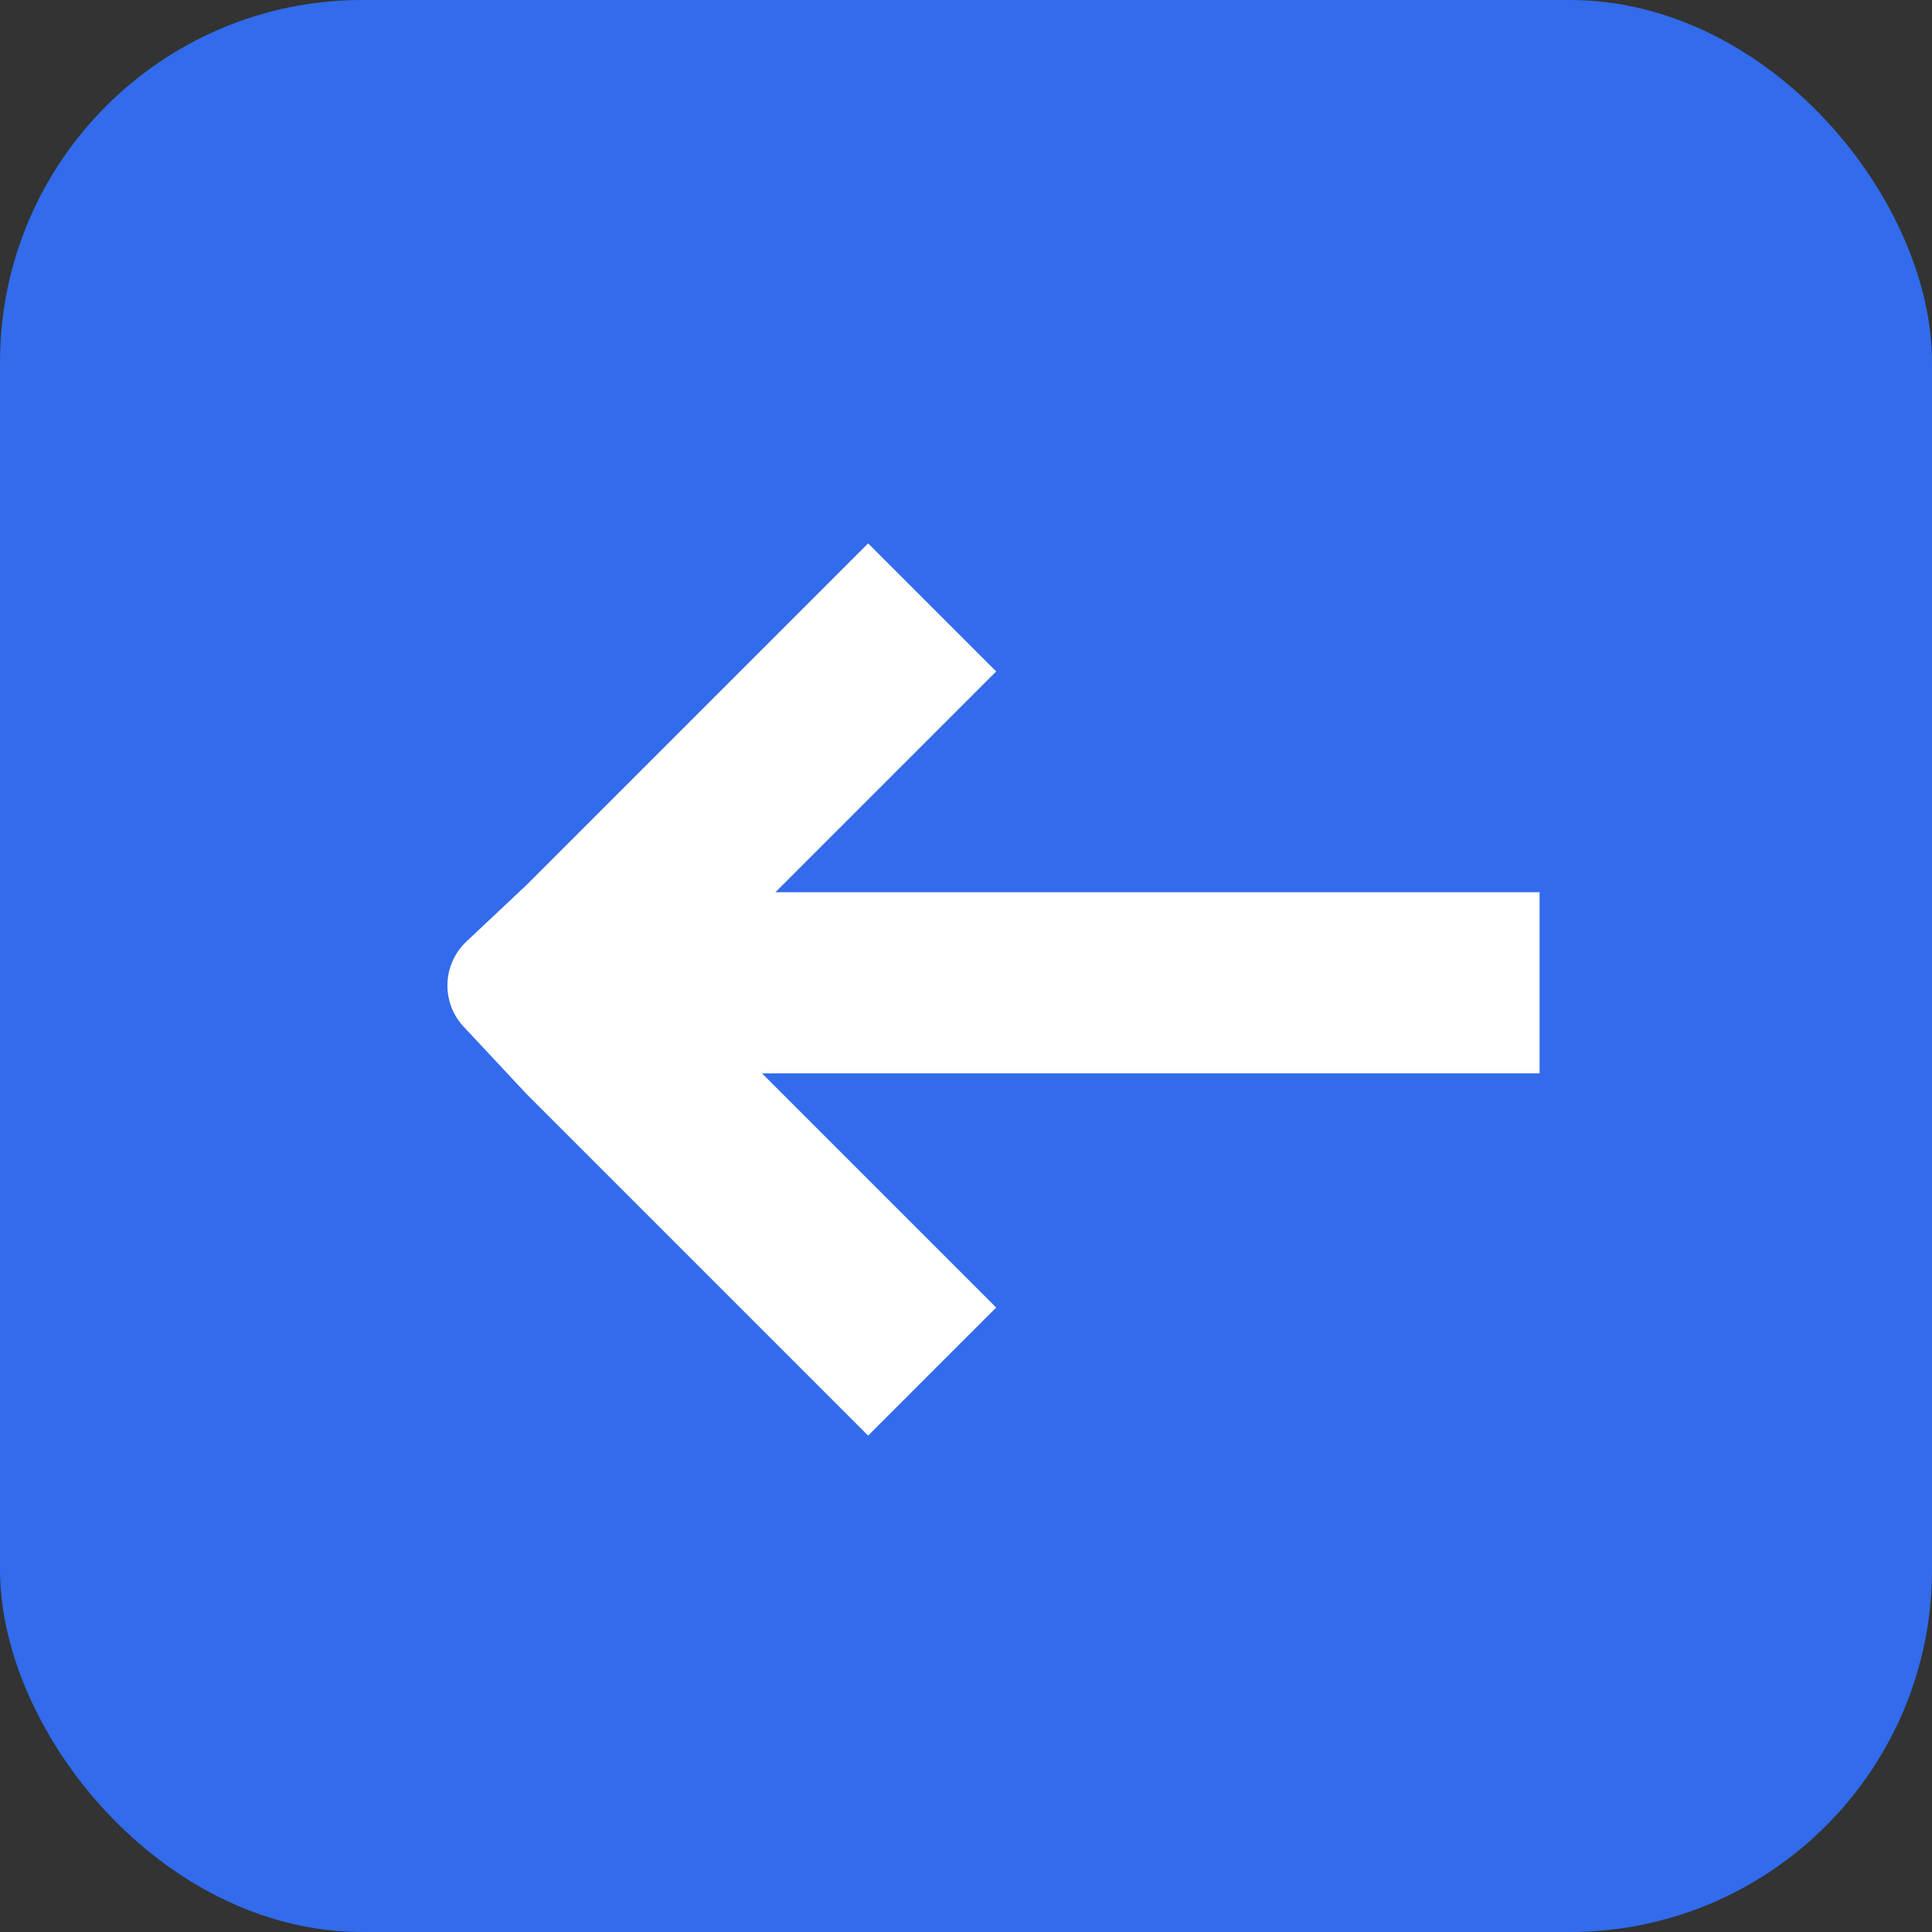
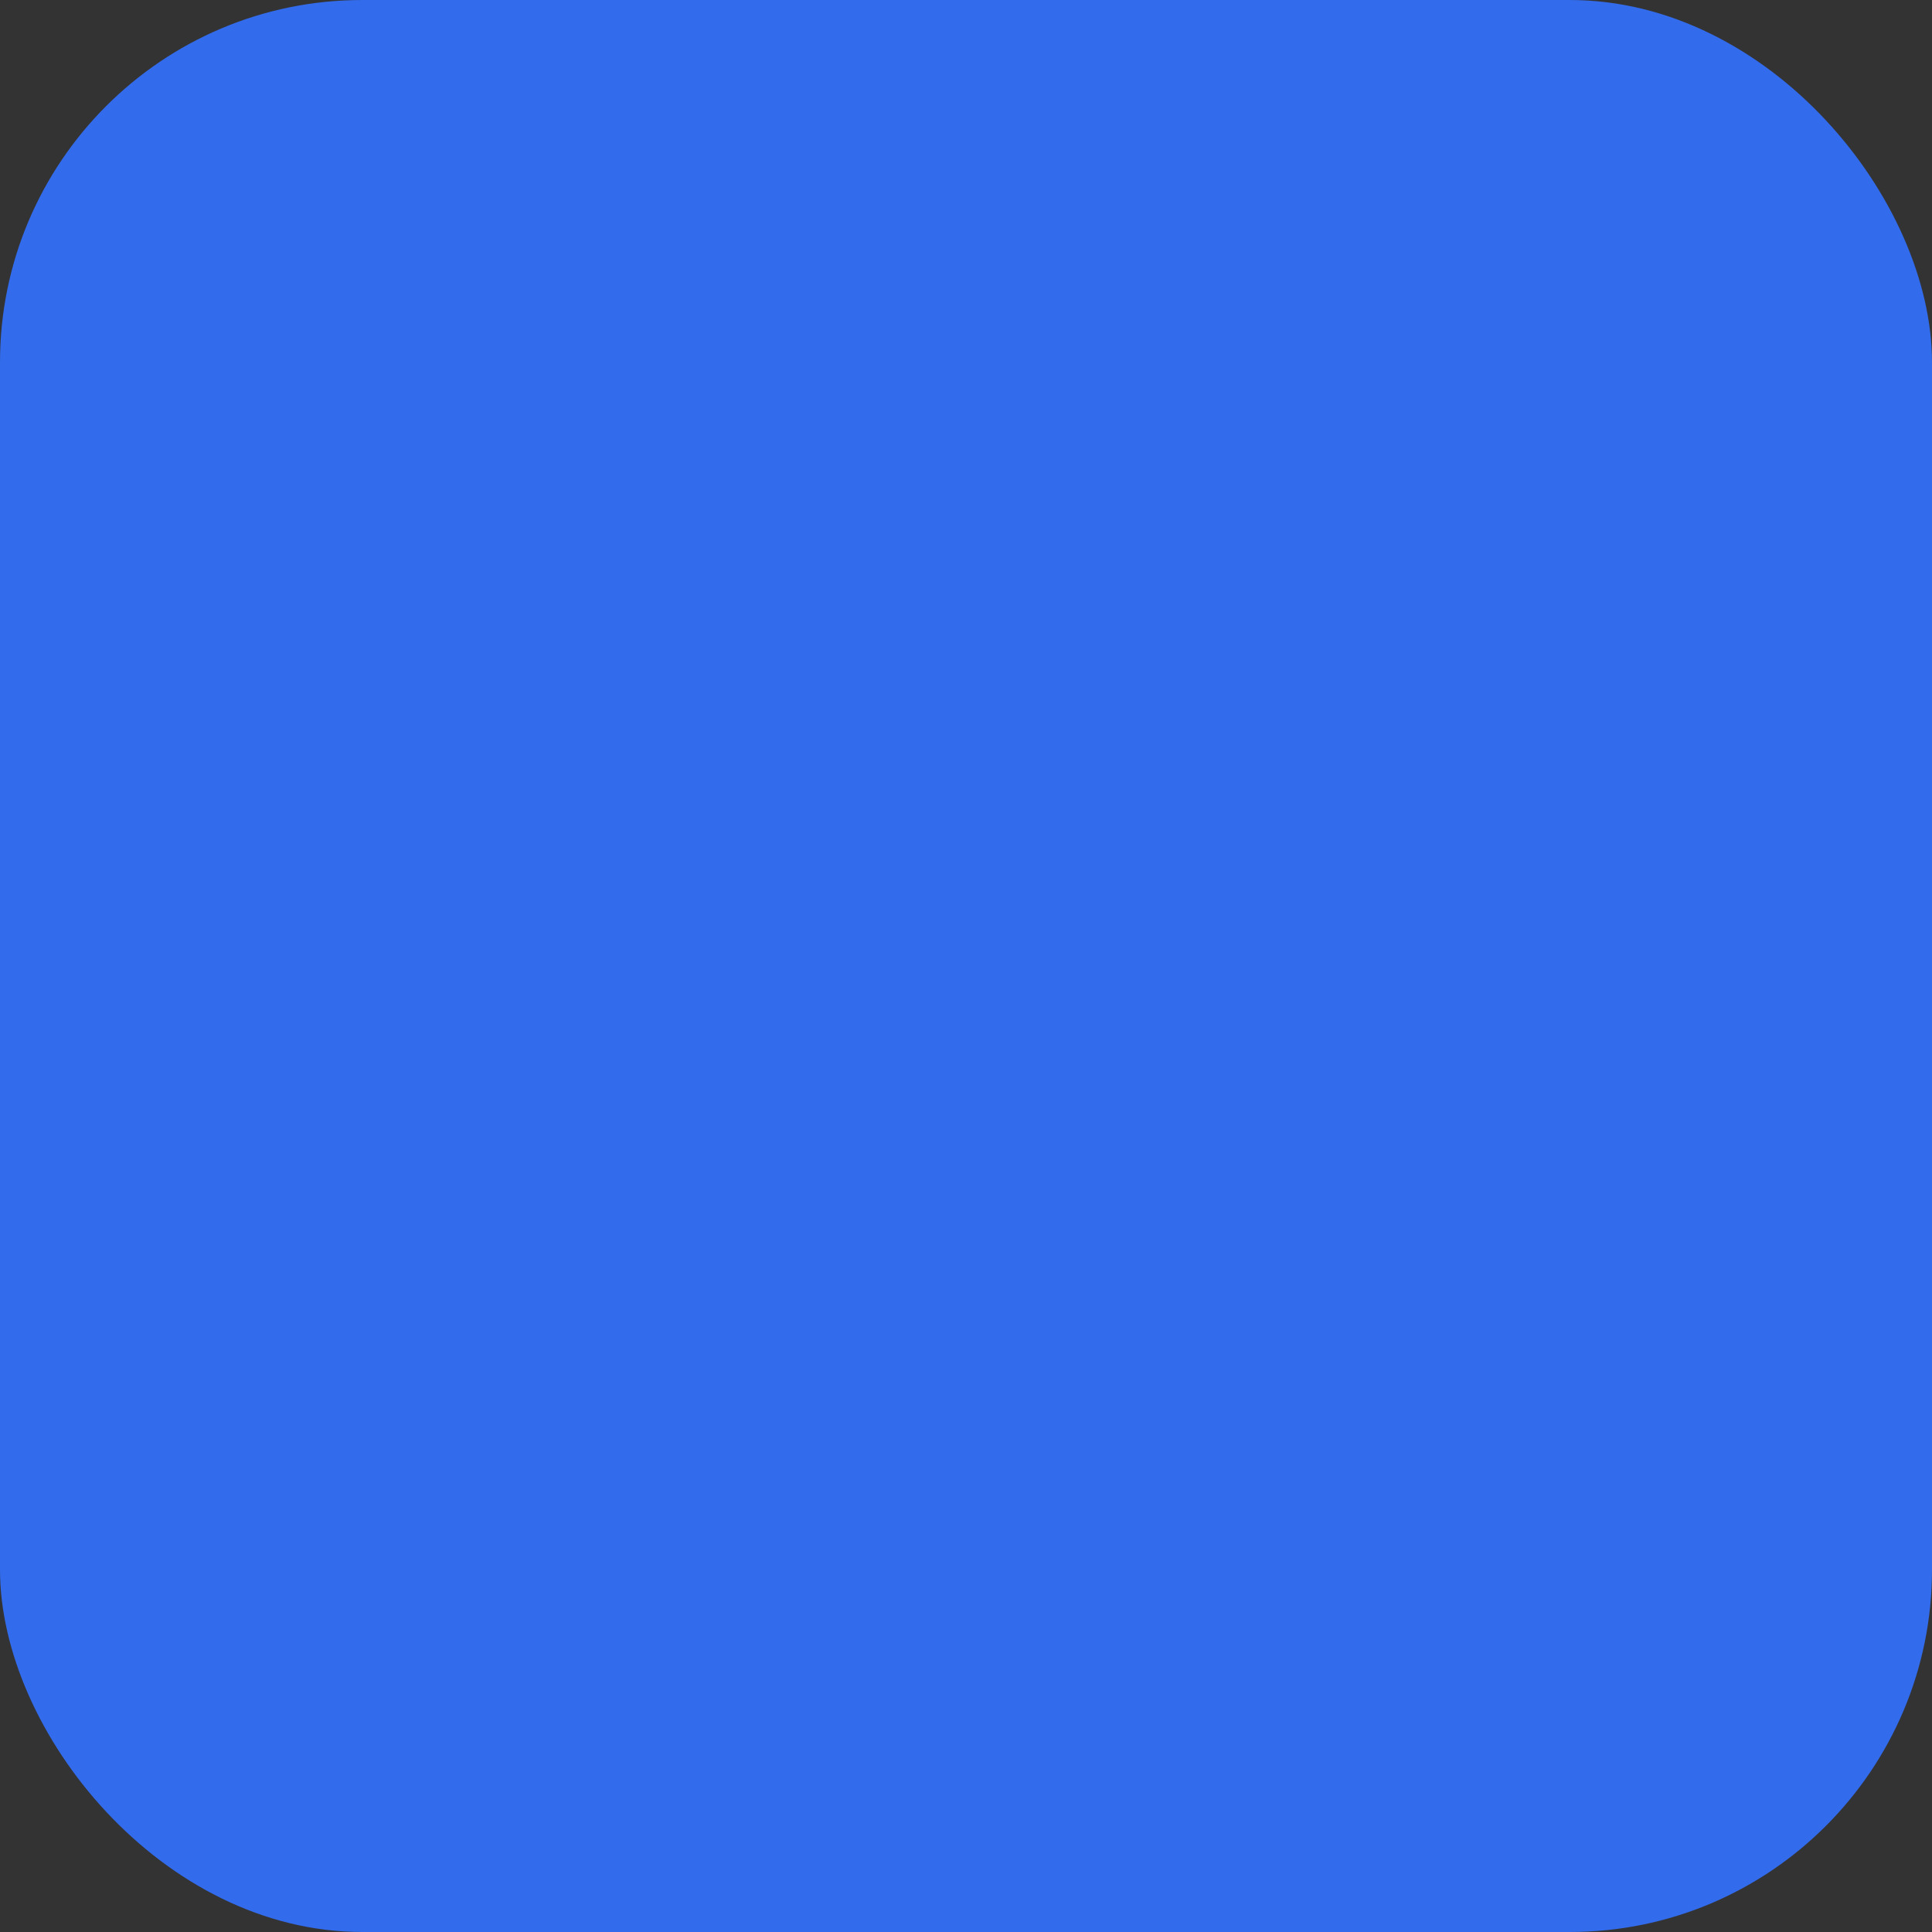
<svg xmlns="http://www.w3.org/2000/svg" width="32" height="32" viewBox="0 0 32 32" fill="none">
  <rect x="0" y="0" width="32" height="32" fill="#333333" stroke="none" />
  <rect width="32" height="32" rx="6" fill="#326BEB" />
-   <path d="M8.722 18.121L7.68 17.006C7.304 16.604 7.324 15.973 7.725 15.595L8.722 14.657L14.379 9L16.5 11.121L12.843 14.778L25.5 14.778V17.778L12.621 17.778L16.5 21.657L14.379 23.778L8.722 18.121Z" fill="white" />
</svg>